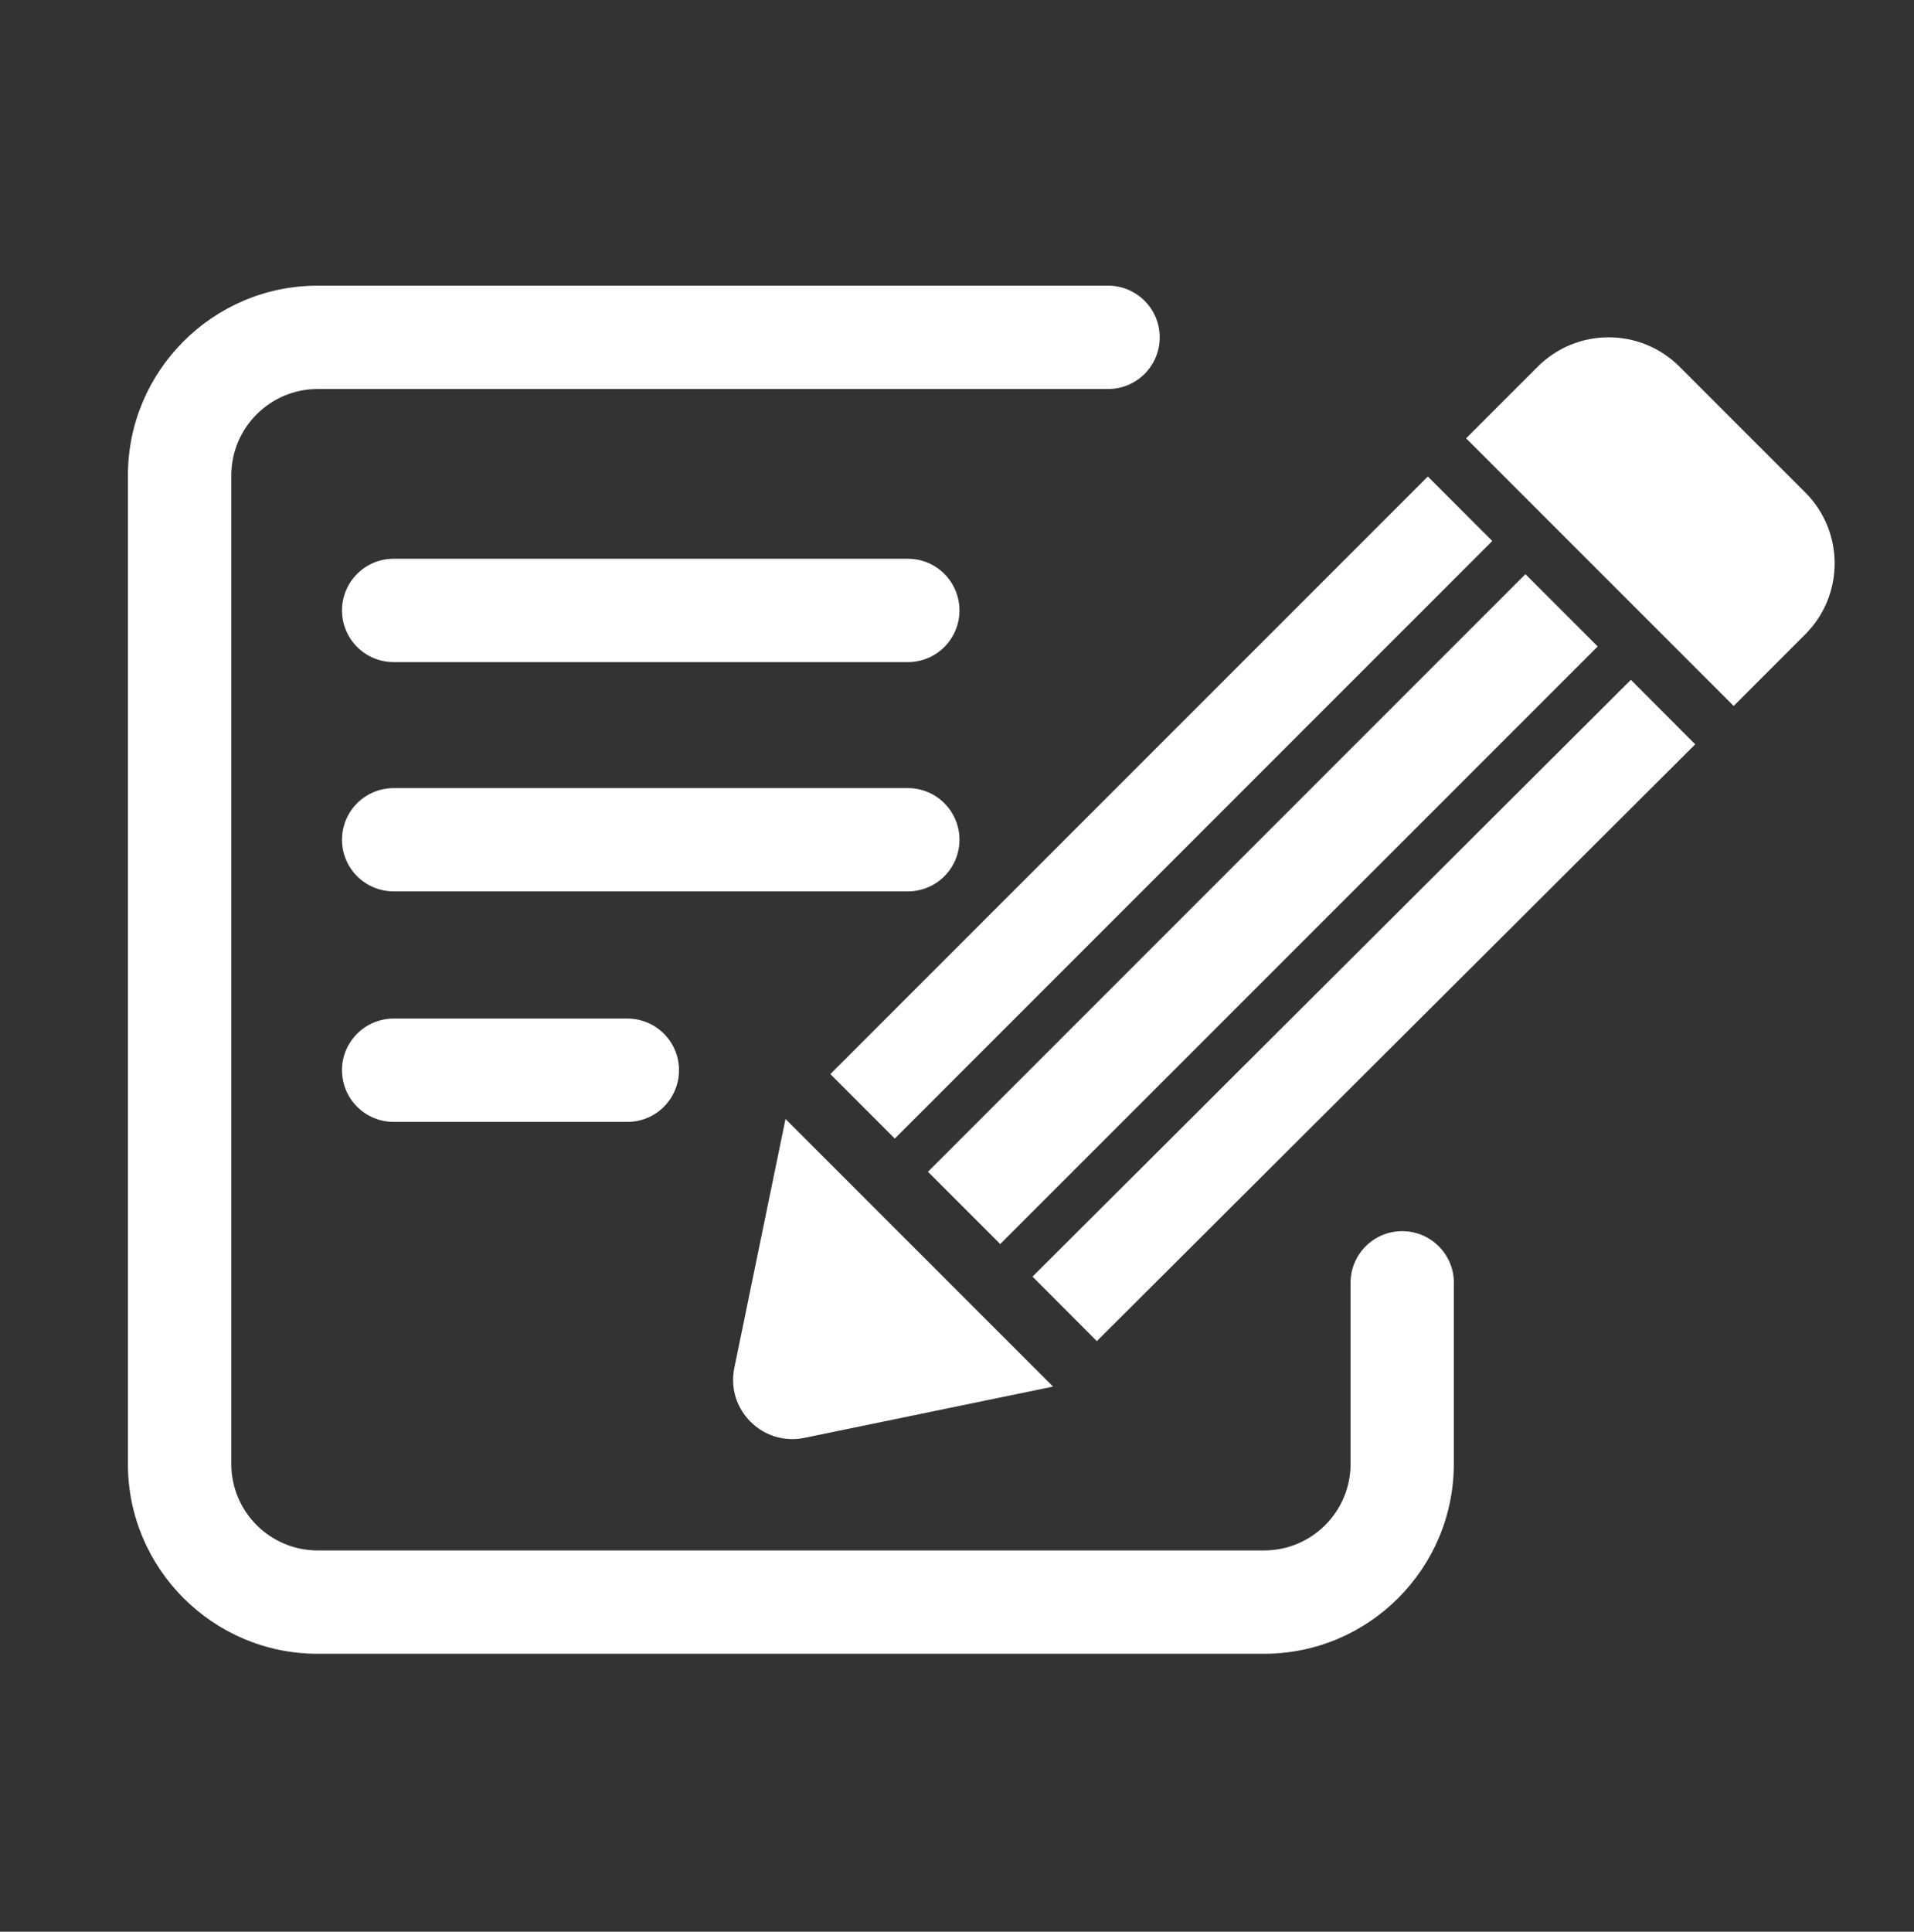
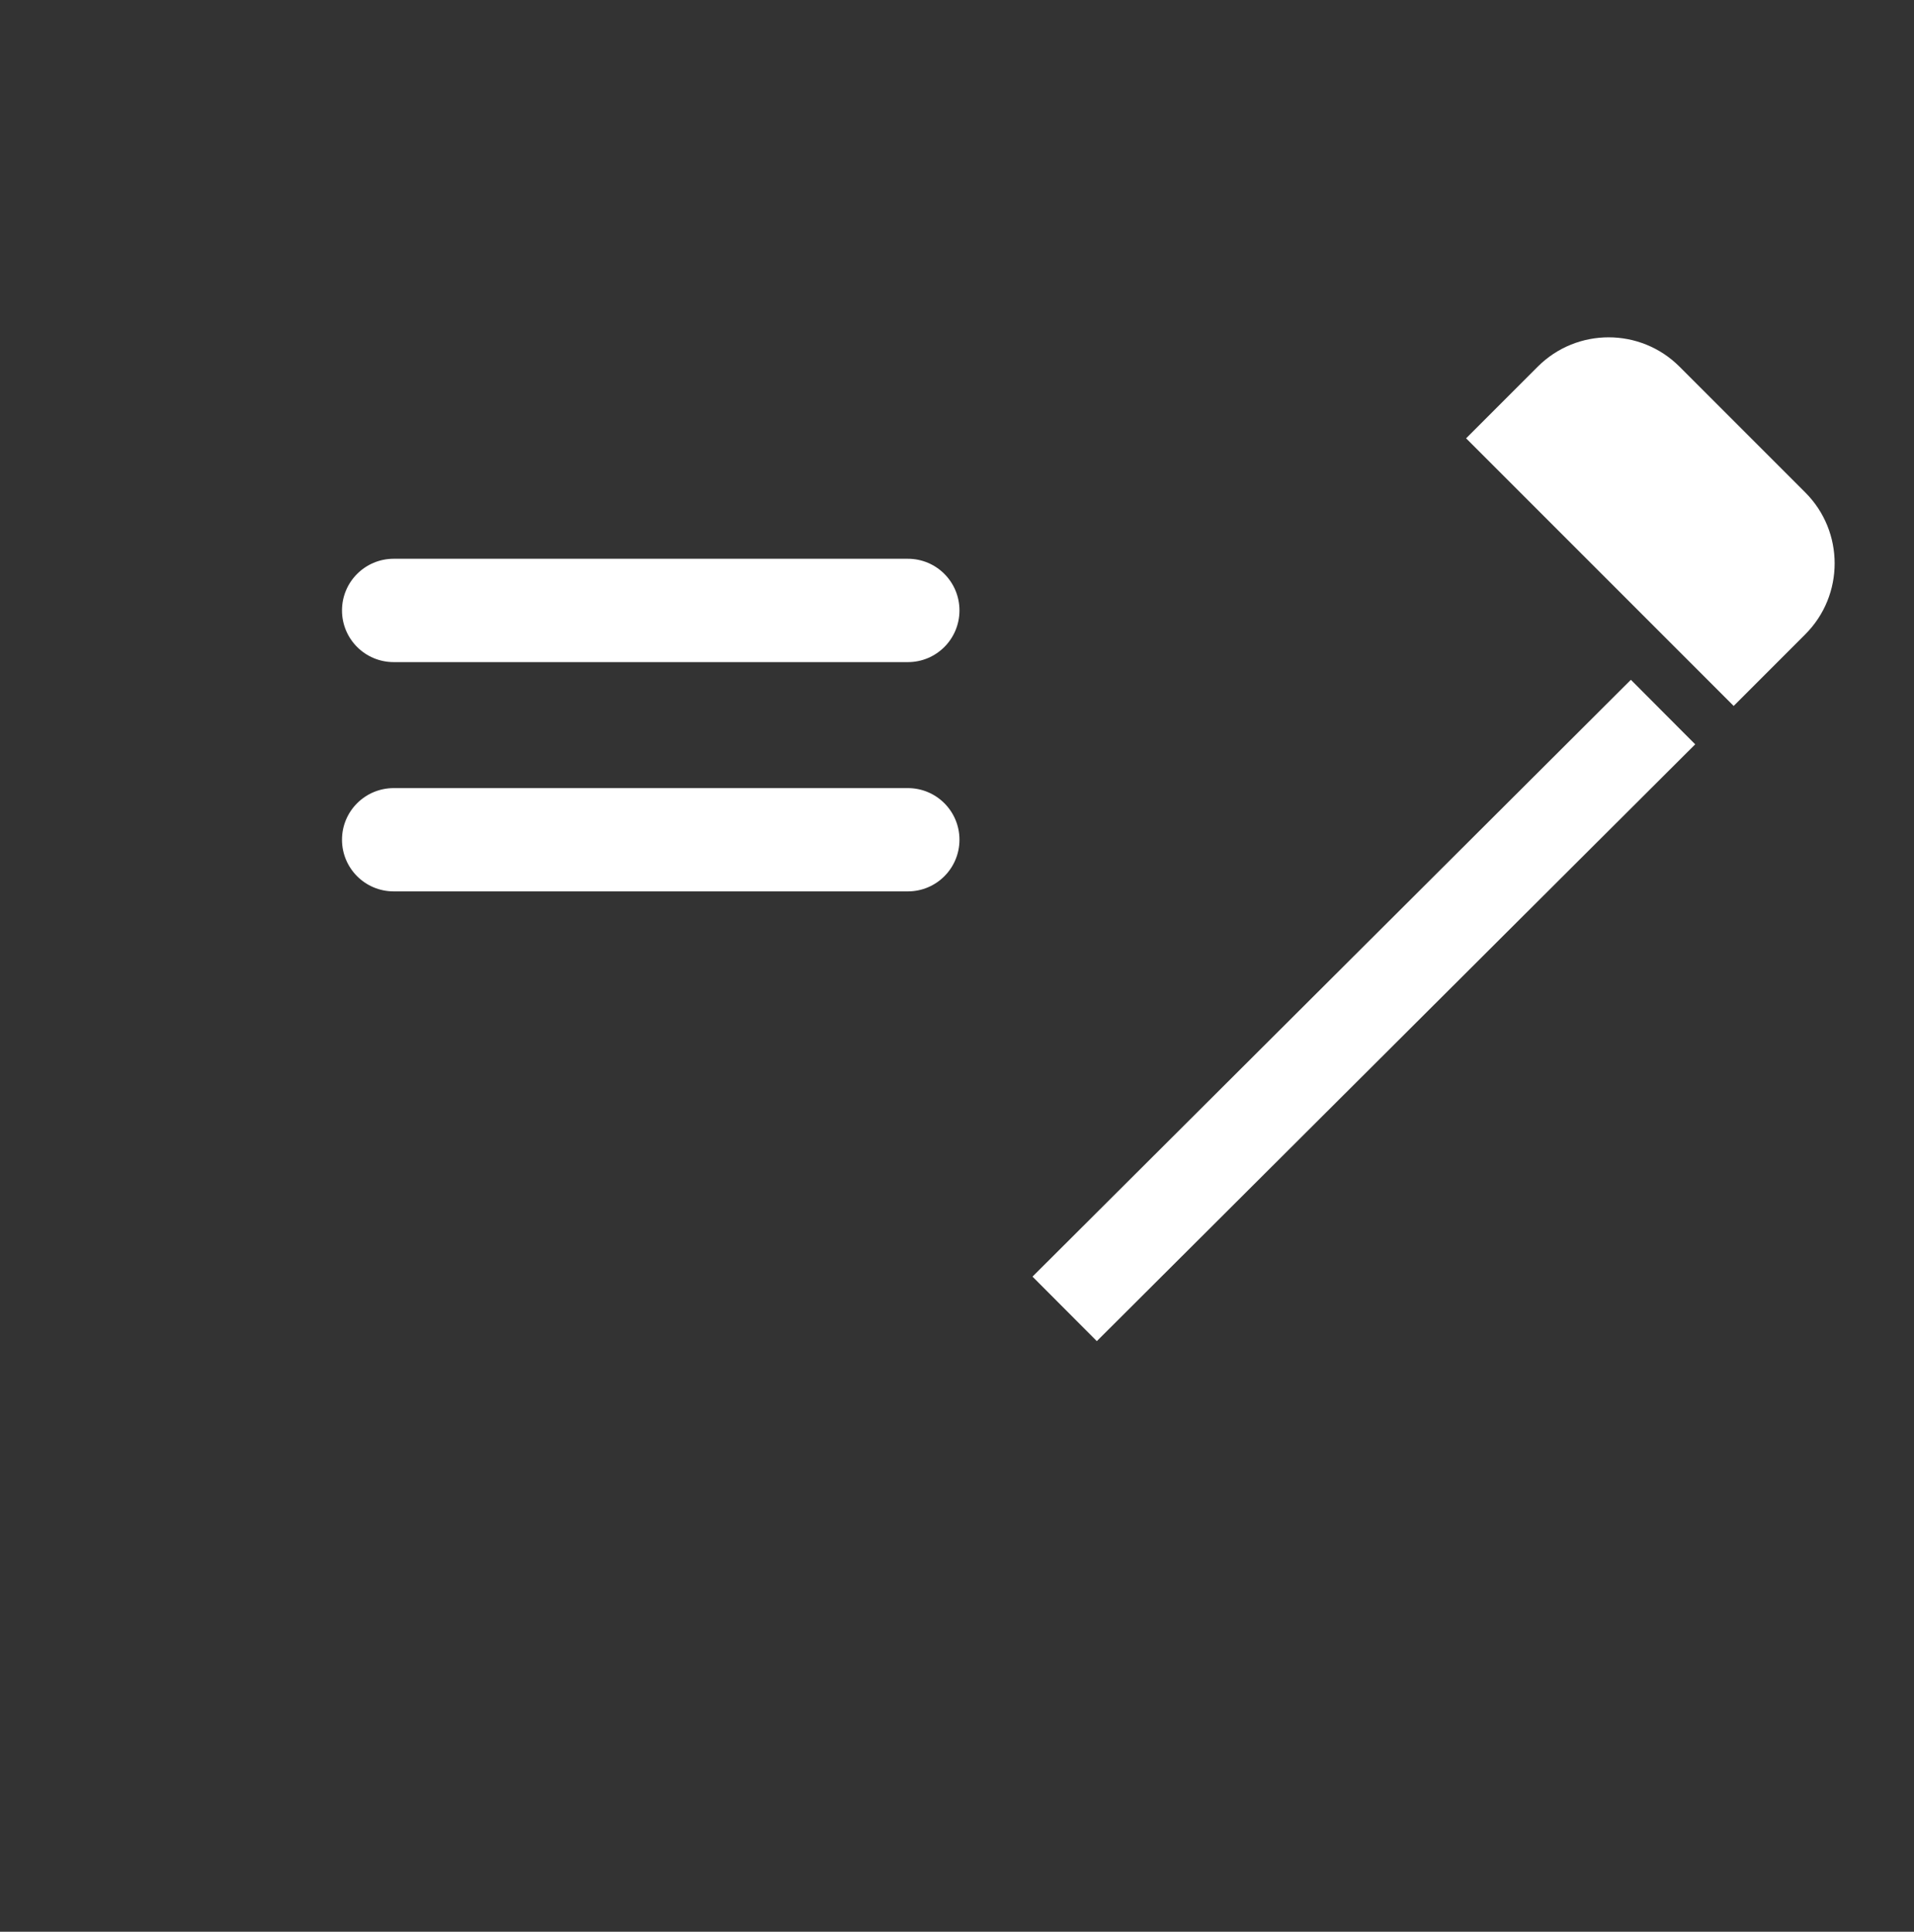
<svg xmlns="http://www.w3.org/2000/svg" version="1.1" id="圖層_1" x="0px" y="0px" width="27.563px" height="27.813px" viewBox="0 0 27.563 27.813" style="enable-background:new 0 0 27.563 27.813;" xml:space="preserve">
  <rect x="0" y="0" width="27.563" height="27.813" fill="#333333" stroke="none" />
  <g>
-     <path style="fill:#FFFFFF;" d="M20.937,18.469c0-0.41-0.334-0.743-0.744-0.743c-0.411,0-0.744,0.333-0.744,0.743v2.609   c0,0.687-0.559,1.245-1.245,1.245H4.575c-0.687,0-1.244-0.559-1.244-1.245V6.846c0-0.687,0.558-1.245,1.244-1.245h11.382   c0.411,0,0.744-0.333,0.744-0.744s-0.333-0.744-0.744-0.744H4.575c-1.508,0-2.733,1.227-2.733,2.733v14.232   c0,1.508,1.226,2.733,2.733,2.733h13.628c1.507,0,2.733-1.226,2.733-2.733V18.469z" />
-     <rect x="12.104" y="12.353" transform="matrix(0.707 -0.707 0.707 0.707 -3.928 16.695)" style="fill:#FFFFFF;" width="12.17" height="1.472" />
    <rect x="18.994" y="8.466" transform="matrix(0.706 0.708 -0.708 0.706 16.07 -9.637)" style="fill:#FFFFFF;" width="1.312" height="12.171" />
-     <rect x="10.642" y="10.97" transform="matrix(0.707 -0.707 0.707 0.707 -3.322 15.233)" style="fill:#FFFFFF;" width="12.17" height="1.313" />
    <path style="fill:#FFFFFF;" d="M25.998,9.132c0.563-0.563,0.563-1.478,0-2.041l-1.812-1.812c-0.563-0.563-1.478-0.563-2.041,0   l-1.032,1.032l3.853,3.853L25.998,9.132z" />
-     <path style="fill:#FFFFFF;" d="M11.584,20.702l3.581-0.738l-3.853-3.853l-0.737,3.583C10.452,20.295,10.982,20.825,11.584,20.702z" />
    <path style="fill:#FFFFFF;" d="M5.67,9.533h7.404c0.411,0,0.743-0.333,0.743-0.744s-0.332-0.744-0.743-0.744H5.67   c-0.412,0-0.745,0.333-0.745,0.744S5.258,9.533,5.67,9.533z" />
    <path style="fill:#FFFFFF;" d="M13.817,12.09c0-0.41-0.332-0.743-0.743-0.743H5.67c-0.412,0-0.745,0.333-0.745,0.743   c0,0.411,0.333,0.744,0.745,0.744h7.404C13.485,12.834,13.817,12.501,13.817,12.09z" />
-     <path style="fill:#FFFFFF;" d="M5.67,14.665c-0.412,0-0.745,0.333-0.745,0.743c0,0.412,0.333,0.745,0.745,0.745h3.364   c0.412,0,0.744-0.333,0.744-0.745c0-0.41-0.332-0.743-0.744-0.743H5.67z" />
  </g>
</svg>